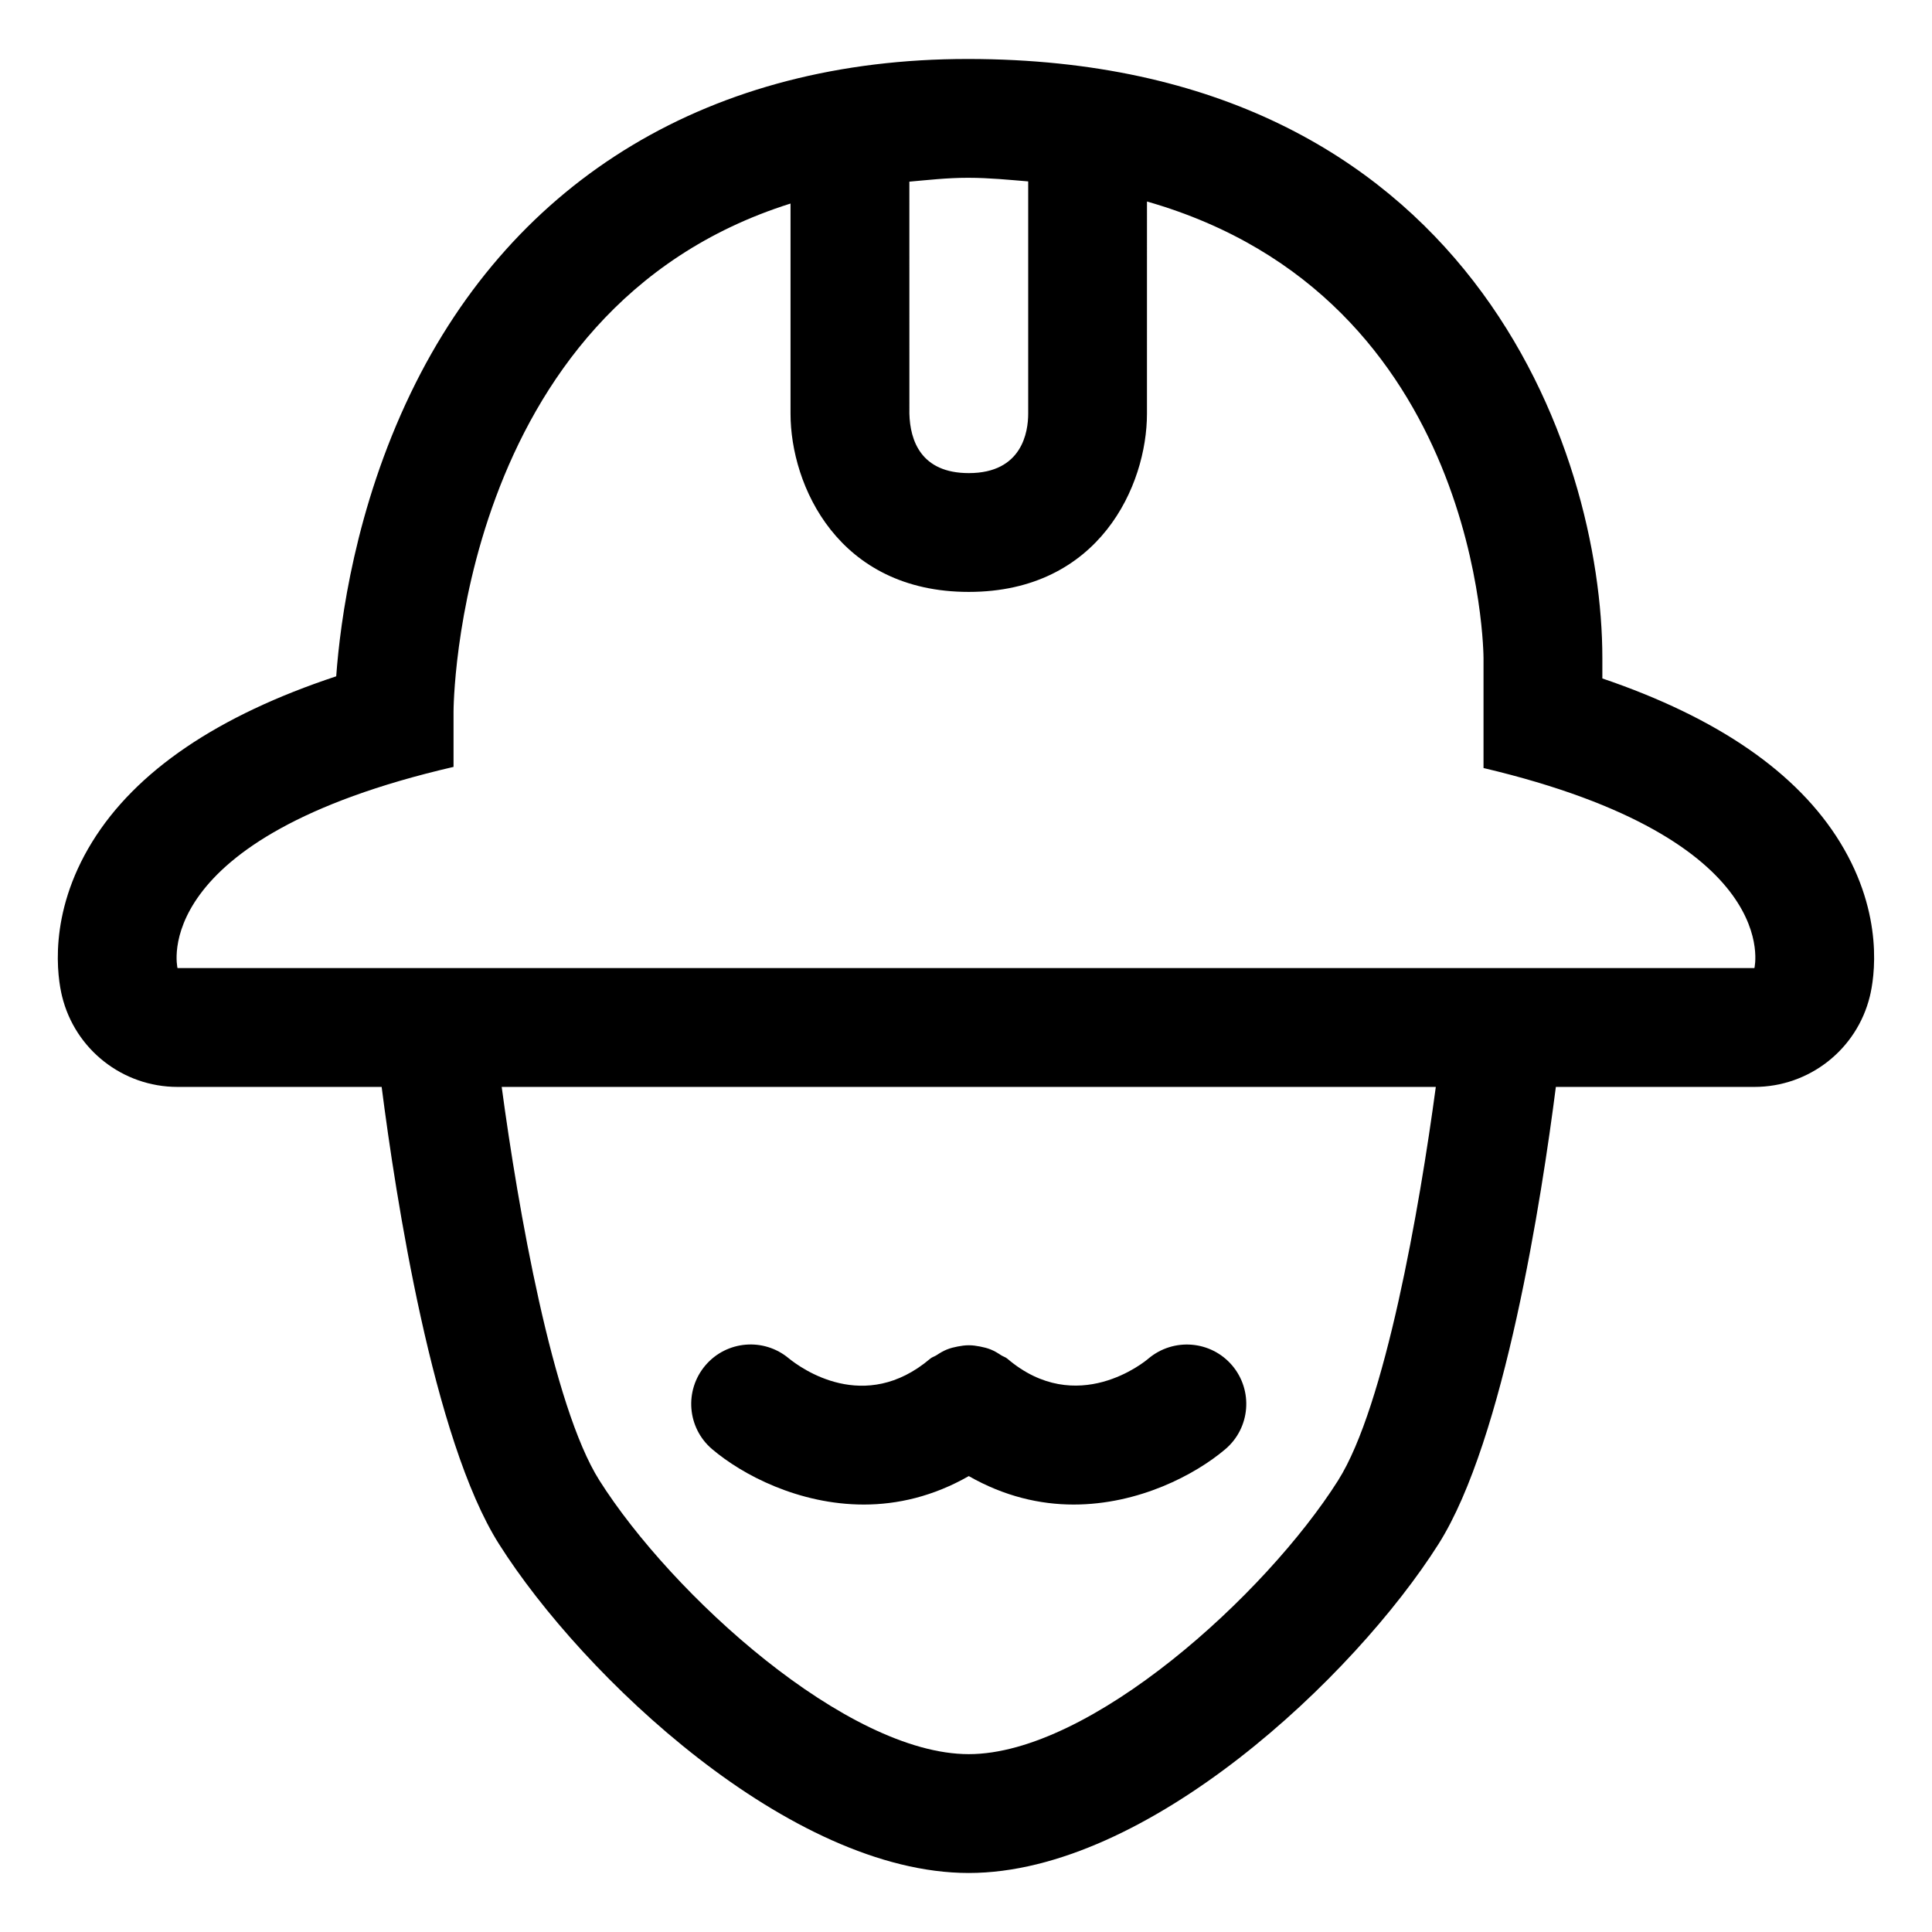
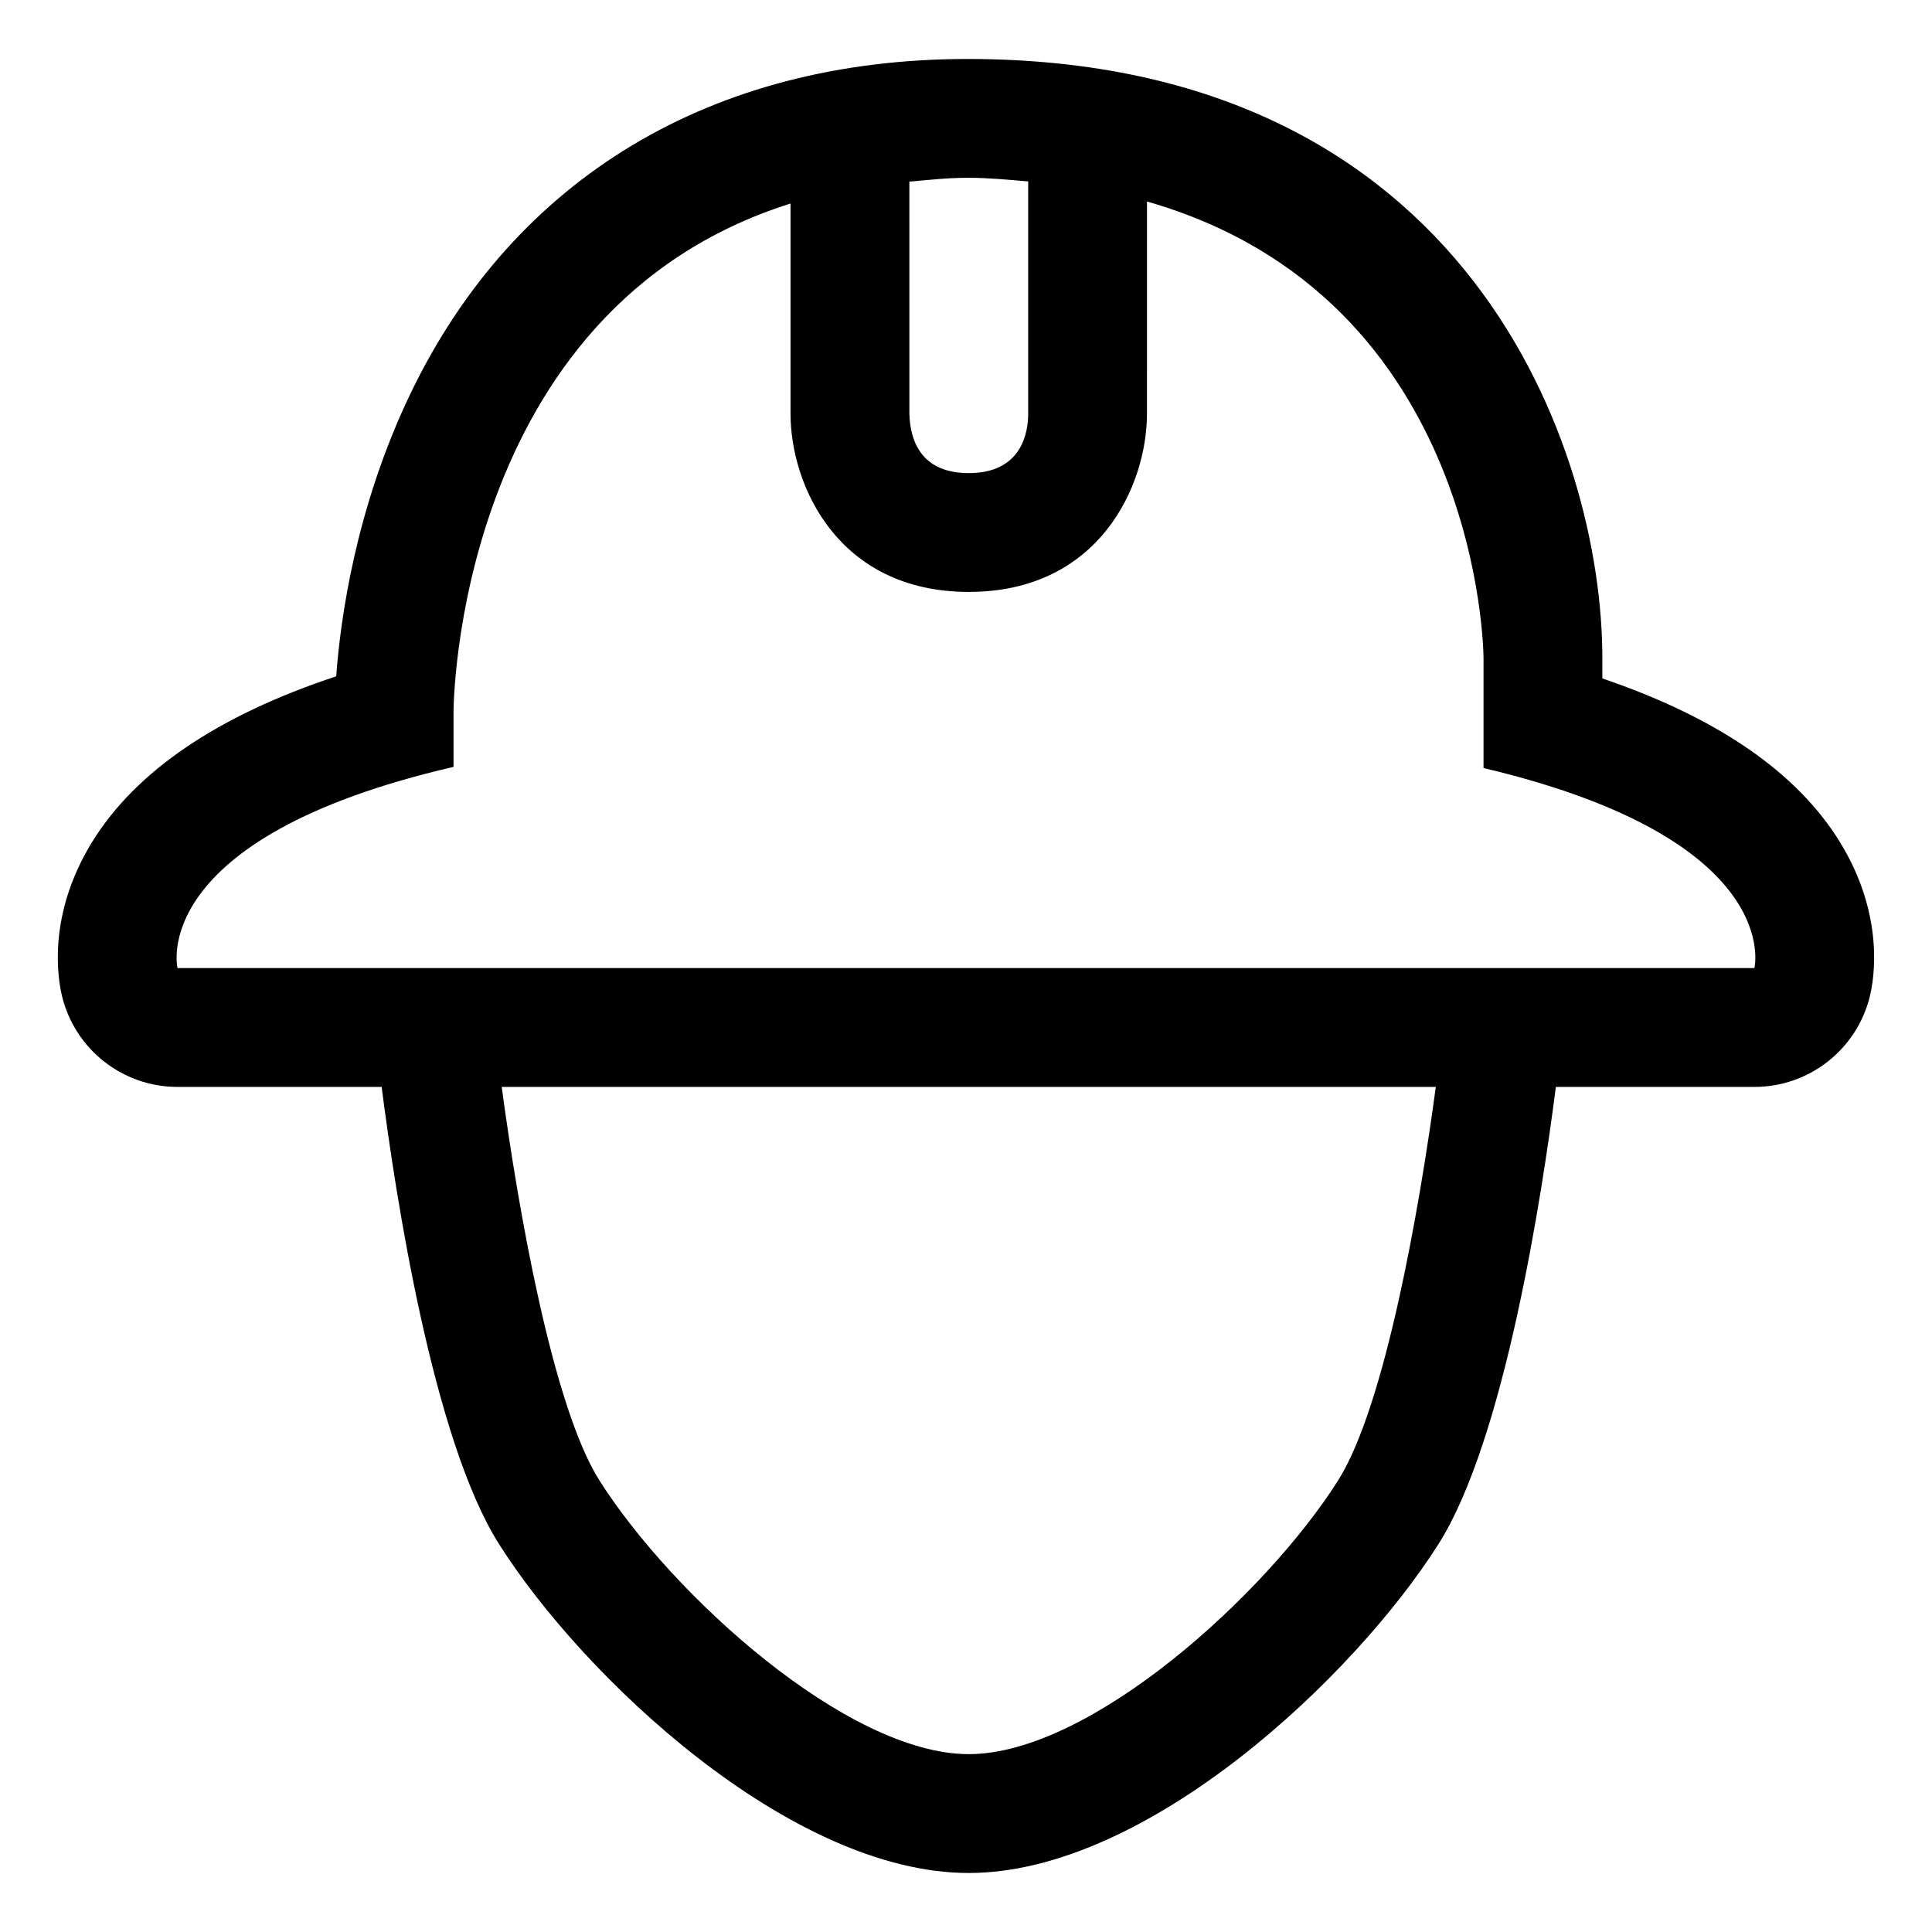
<svg xmlns="http://www.w3.org/2000/svg" fill="#000000" width="800px" height="800px" version="1.1" viewBox="144 144 512 512">
  <g>
-     <path d="m372.94 542.72c8.867 0 18.348-2.144 27.797-7.539 9.445 5.394 18.91 7.539 27.777 7.539 17.281 0 32.246-7.914 40.223-14.68 6.621-5.637 7.422-15.559 1.785-22.203-5.637-6.602-15.539-7.398-22.203-1.781-0.738 0.656-18.922 15.742-37.371 0-0.5-0.426-1.117-0.559-1.648-0.91-0.891-0.59-1.758-1.121-2.734-1.512-0.945-0.379-1.875-0.605-2.859-0.797-0.996-0.191-1.945-0.328-2.957-0.328-1.012 0-1.965 0.137-2.957 0.328-0.988 0.191-1.918 0.418-2.867 0.801-0.973 0.387-1.836 0.914-2.727 1.5-0.539 0.352-1.16 0.492-1.668 0.918-17.445 14.801-34.254 2.539-37.492-0.082-6.641-5.555-16.504-4.715-22.102 1.867-5.637 6.641-4.836 16.566 1.785 22.203 7.973 6.762 22.938 14.676 40.219 14.676z" />
    <path d="m568.64 323.8v-5.402c0-54.844-35.098-158.61-167.93-158.77h-0.27c-67.672 0-120.09 31.441-147.59 88.535-14.684 30.488-18.672 60.25-19.75 75.066-31.391 10.391-53.094 25.105-64.676 43.895-11.926 19.352-9.125 36.184-7.981 40.879 3.434 14.109 16.074 24.039 30.594 24.039h54.105c3.695 28.848 13.594 93.488 31.09 121.13 22.242 35.156 77.18 87.188 124.5 87.188 47.273 0 102.23-52.027 124.5-87.188 17.496-27.641 27.395-92.285 31.09-121.13h52.625c14.508 0 27.141-9.914 30.586-24.008 1.145-4.68 3.961-21.453-7.867-40.773-11.336-18.516-32.484-33.086-63.023-43.465zm-183.65-131.66c5.055-0.441 9.965-1.023 15.453-1.023h0.234c5.609 0.008 10.645 0.539 15.805 0.957v61.562c0 4.734-1.535 15.742-15.742 15.742-12.688 0-15.559-8.66-15.742-15.742zm113.63 344.18c-19.168 30.297-65.703 72.547-97.887 72.547-32.223 0-78.719-42.25-97.887-72.547-12.43-19.645-21.586-72.258-25.891-104.28h247.55c-4.309 32.012-13.445 84.625-25.891 104.28zm110.32-135.77h-417.9s-8.383-34.445 73.152-53.316v-14.703s0.125-106.5 89.305-134.59v55.691c0 18.984 12.59 47.23 47.23 47.23 34.645 0 47.23-28.25 47.23-47.23l0.004-56.23c89.043 25.48 89.188 120.99 89.188 120.99v29.145c80.125 18.938 71.789 53.016 71.789 53.016z" />
  </g>
</svg>